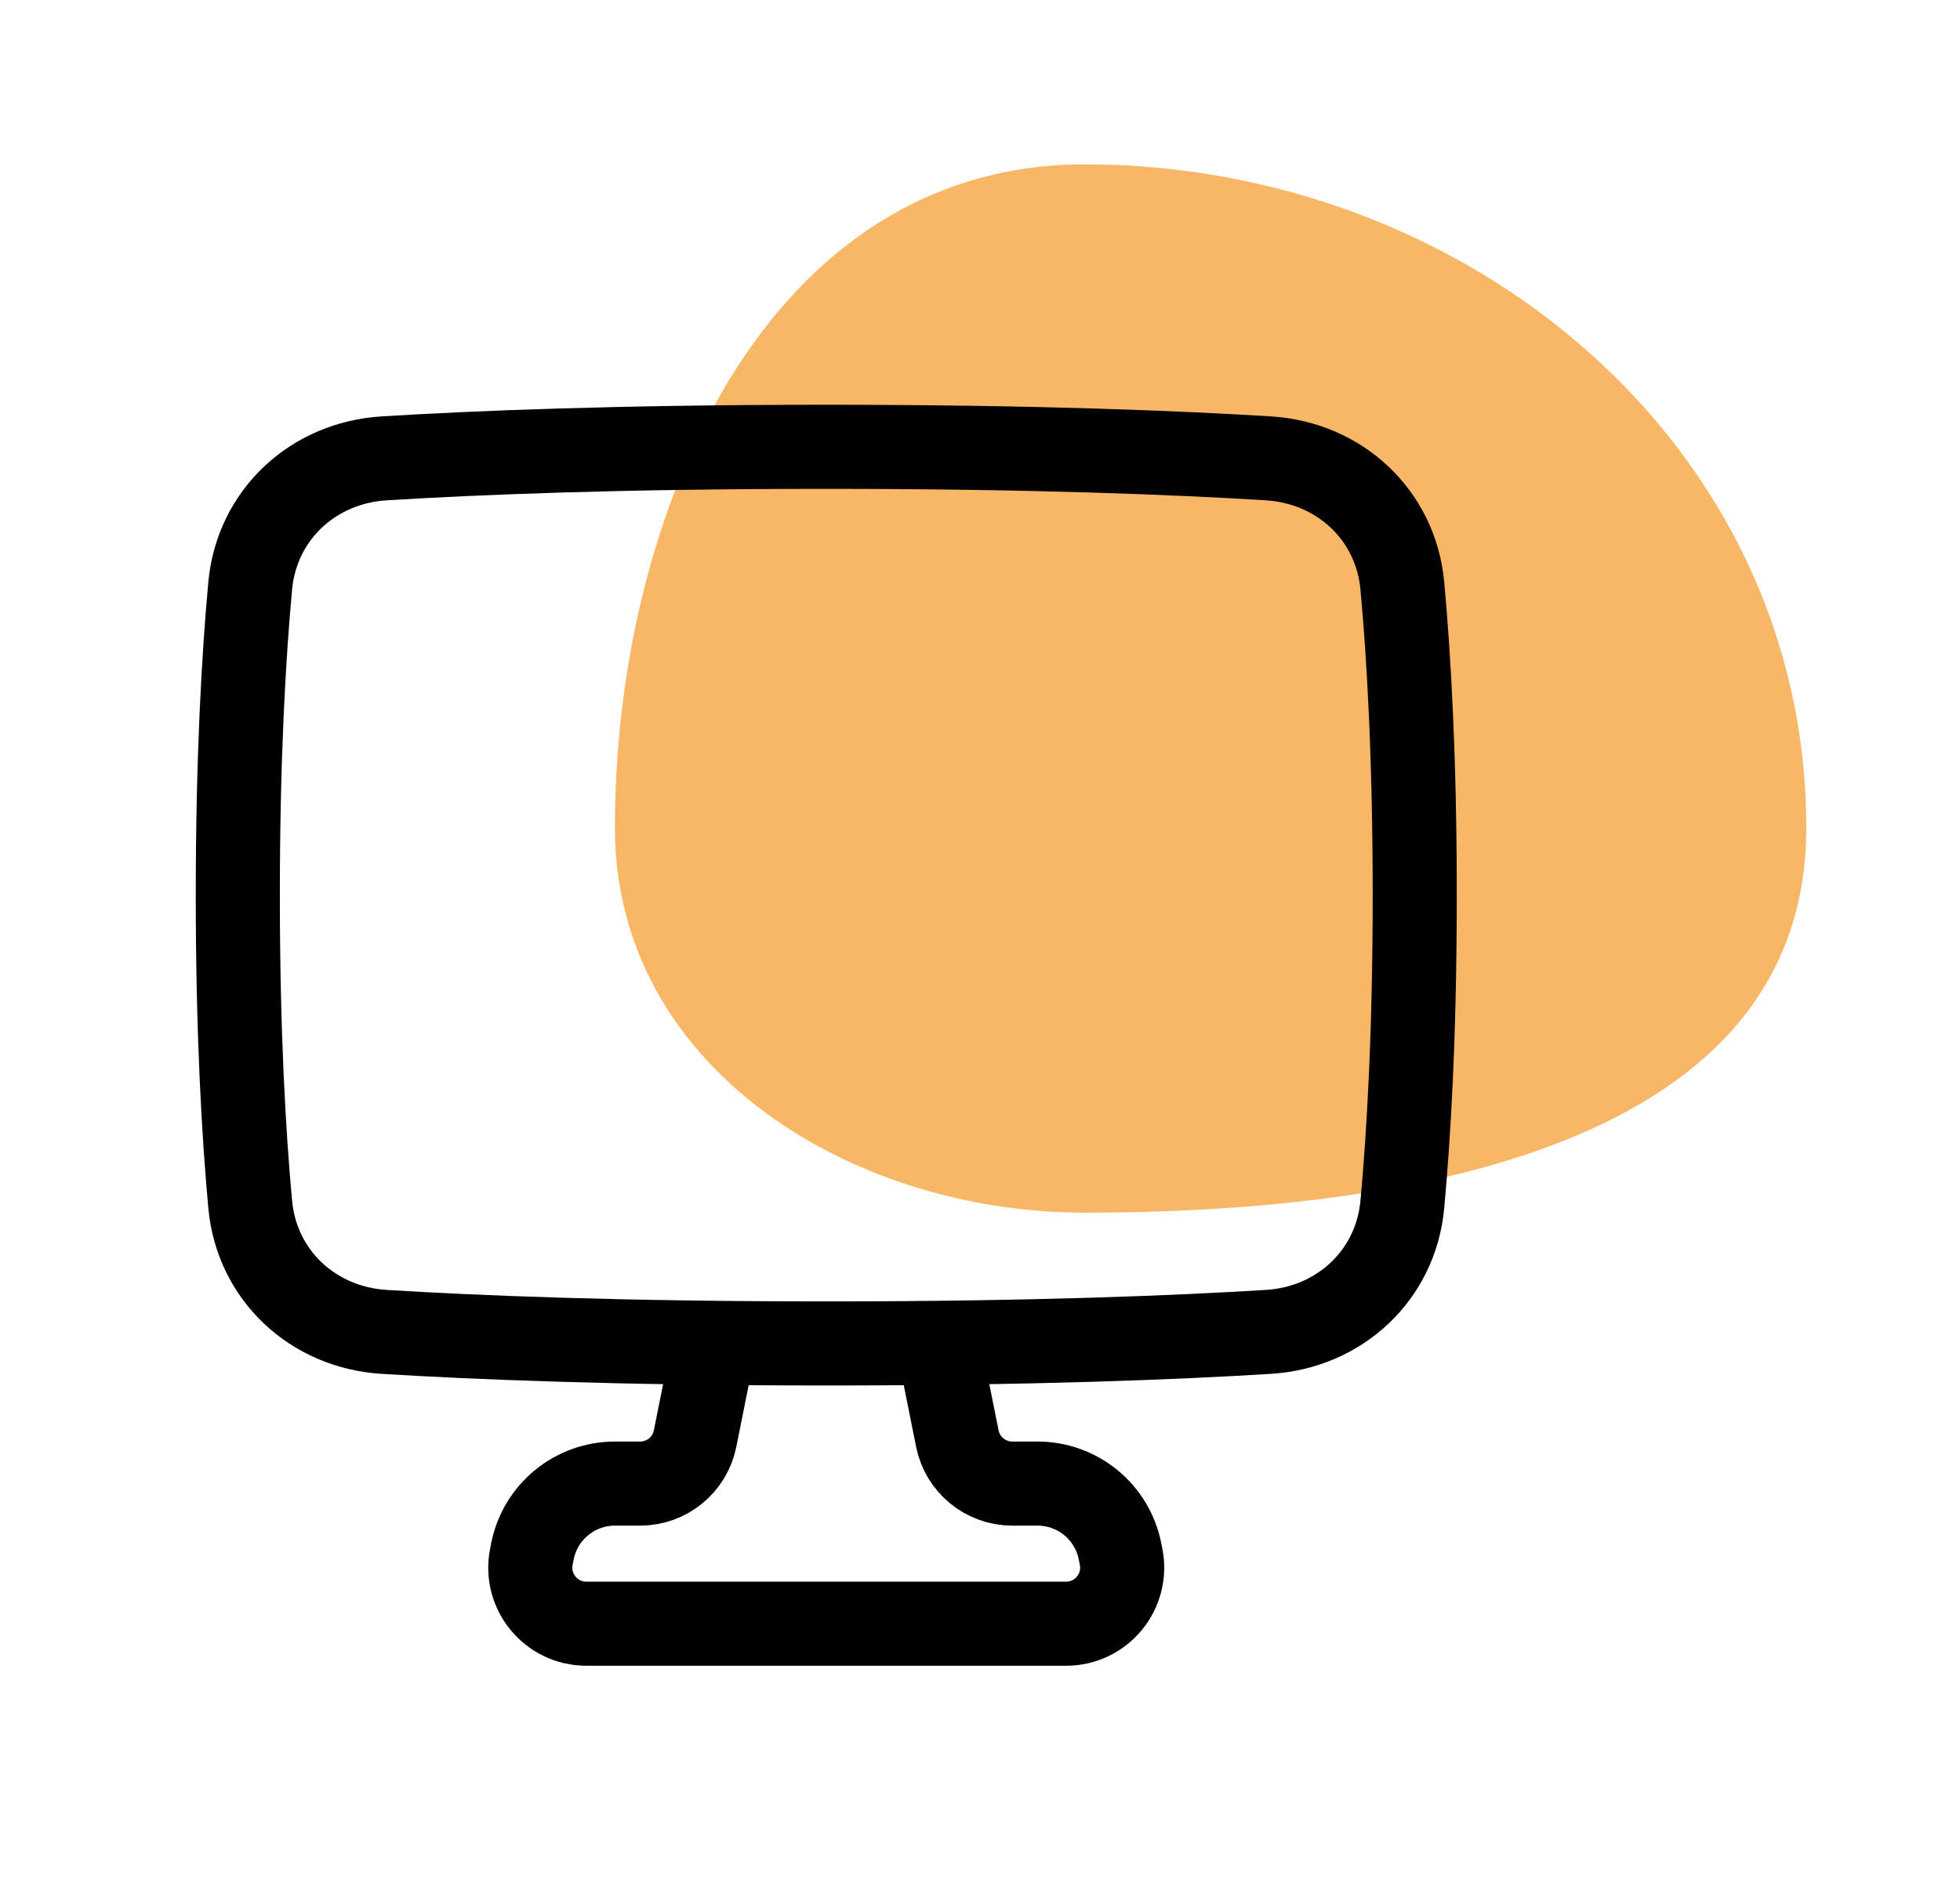
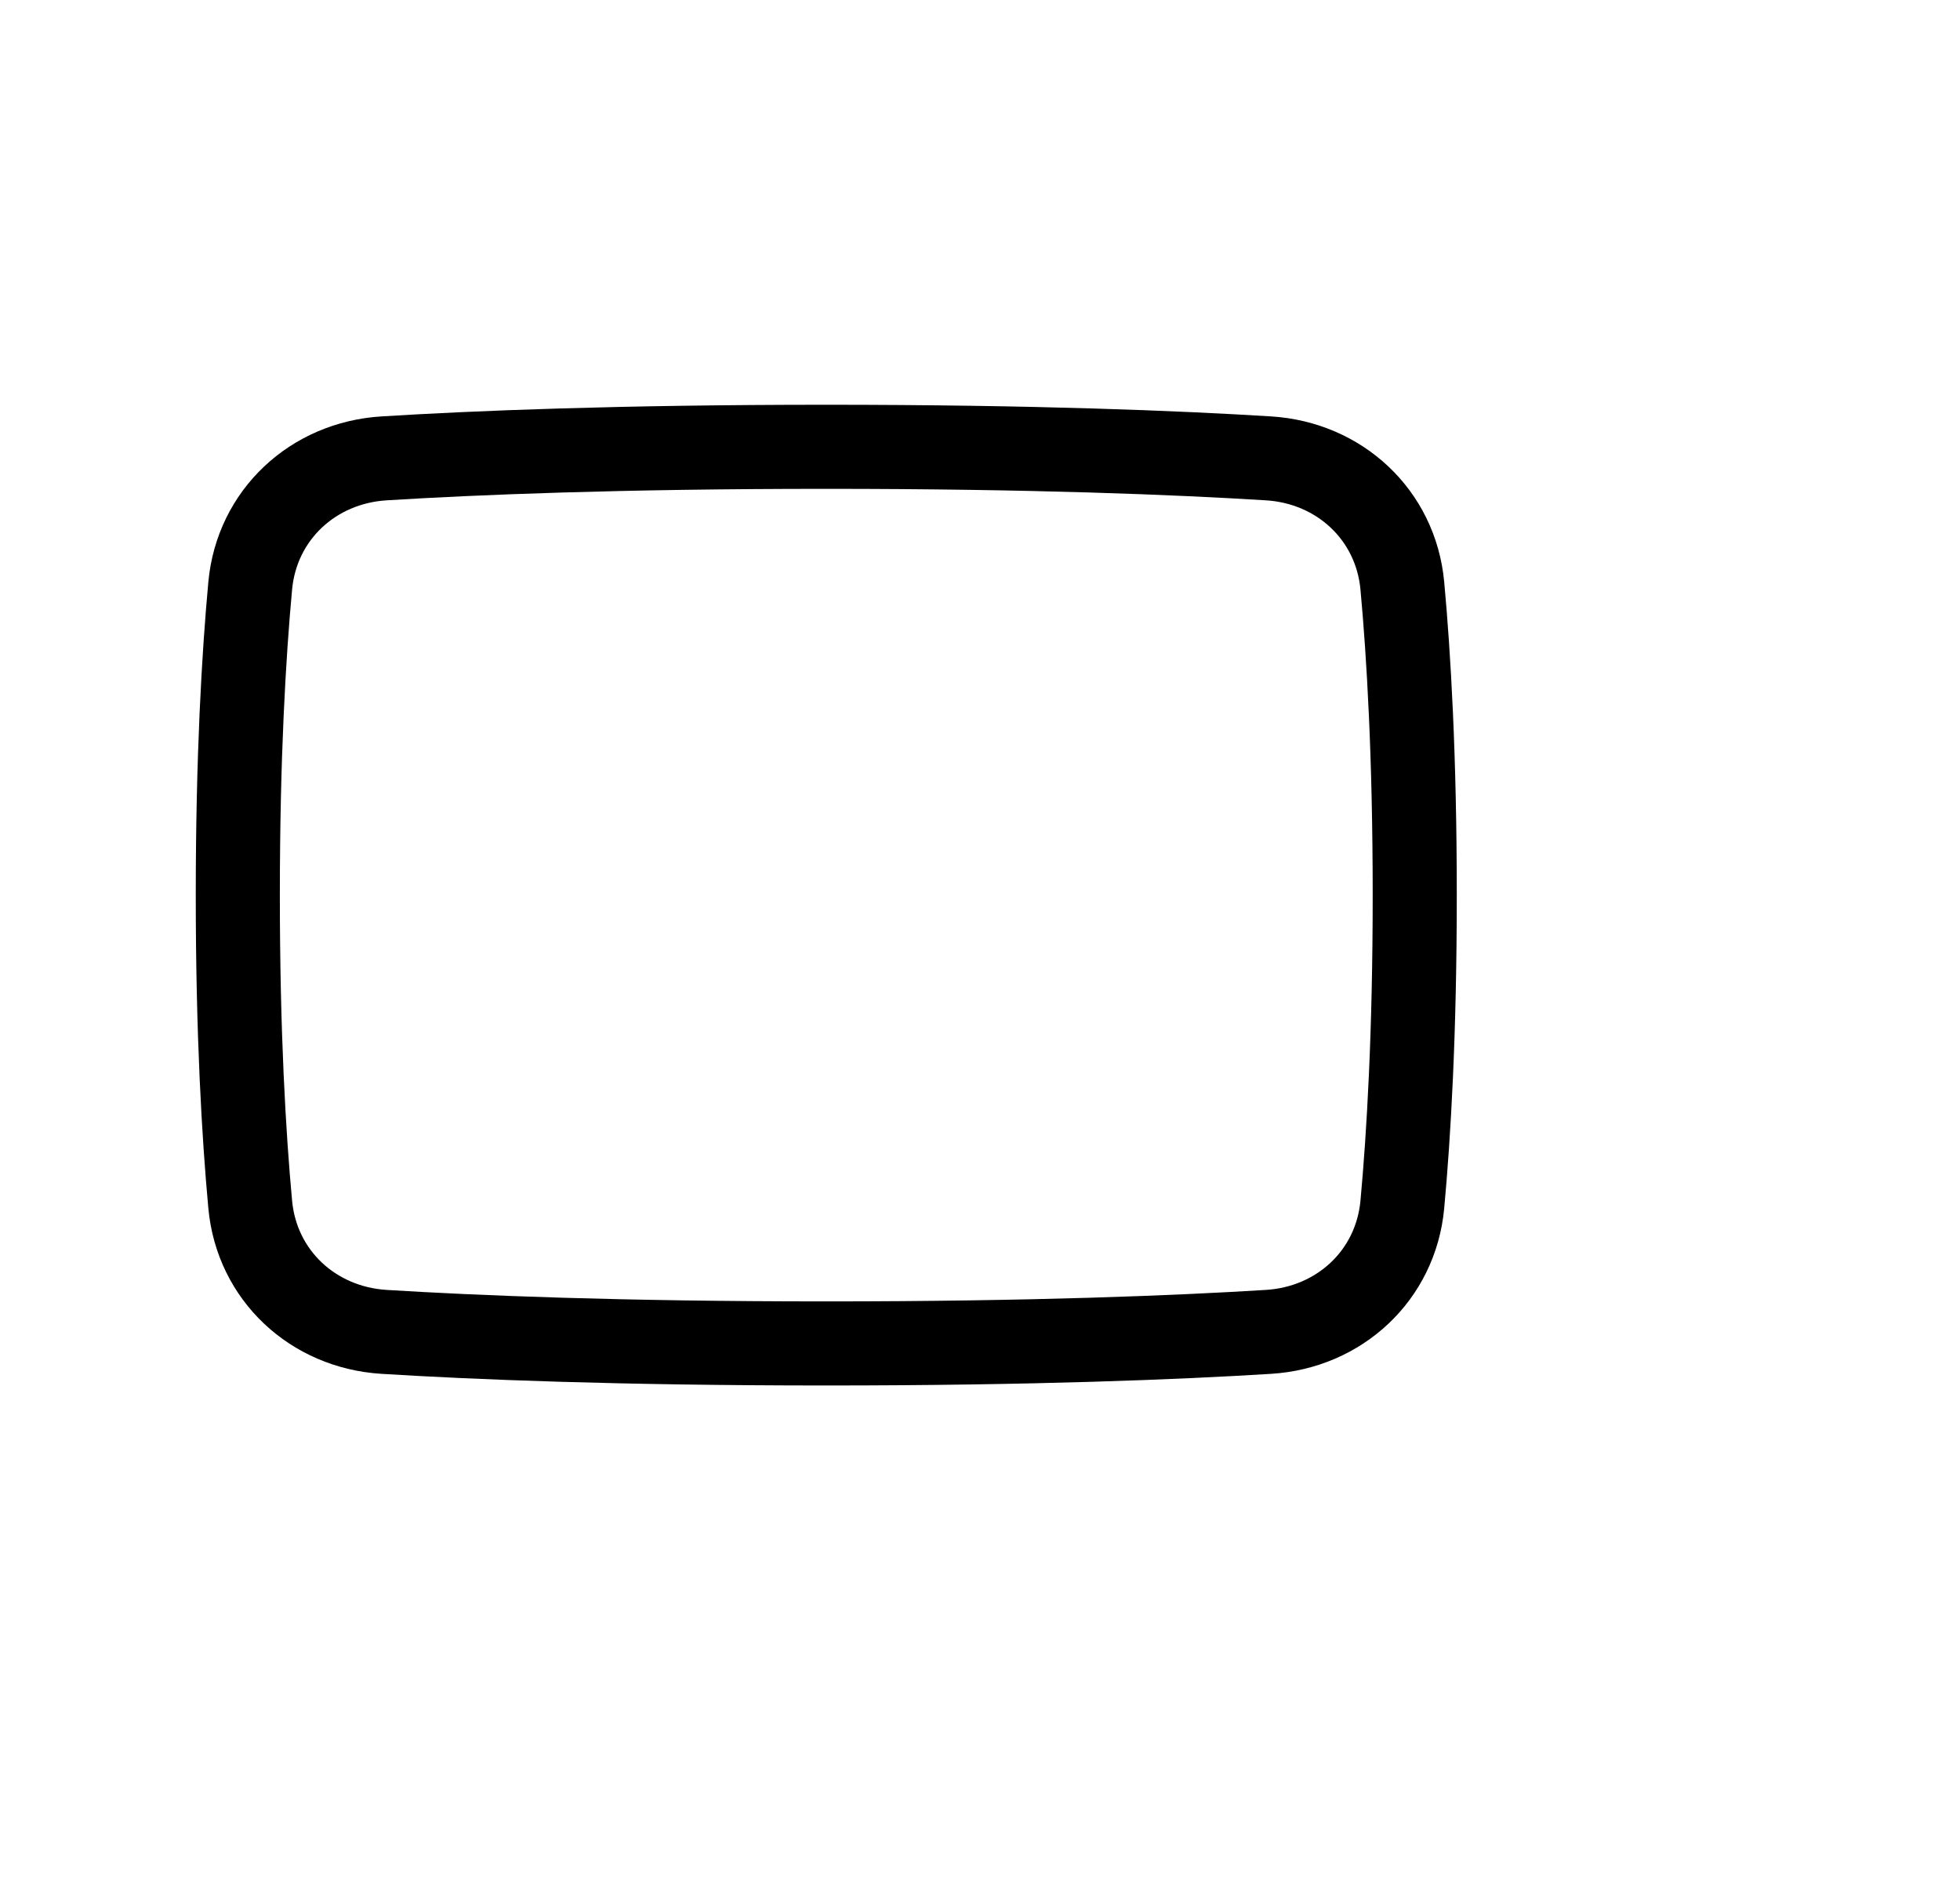
<svg xmlns="http://www.w3.org/2000/svg" width="51" height="49" viewBox="0 0 51 49" fill="none">
  <g filter="url(#filter0_d_180_123)">
-     <path opacity="0.6" fill-rule="evenodd" clip-rule="evenodd" d="M28.231 0.277C19.977 0.277 16 9.275 16 17.543C16 23.723 22.062 27.557 28.231 27.557C36.536 27.557 47 25.862 47 17.543C47 7.575 38.183 0.277 28.231 0.277Z" fill="#F18800" />
-     <path d="M24.415 30.961L24.91 33.434C25.046 34.116 25.645 34.607 26.34 34.607H26.997C28.04 34.607 28.938 35.343 29.142 36.365L29.171 36.508C29.351 37.411 28.661 38.253 27.741 38.253H15.257C14.336 38.253 13.646 37.411 13.827 36.508L13.855 36.365C14.06 35.343 14.957 34.607 16 34.607H16.657C17.352 34.607 17.951 34.116 18.087 33.434L18.582 30.961" stroke="black" stroke-width="2.188" stroke-linecap="round" stroke-linejoin="round" />
    <path d="M6.511 27.347C6.683 29.19 8.145 30.544 9.992 30.659C12.344 30.805 16.108 30.96 21.5 30.96C26.892 30.96 30.656 30.805 33.008 30.659C34.855 30.544 36.317 29.19 36.489 27.347C36.656 25.541 36.812 22.893 36.812 19.294C36.812 15.694 36.656 13.046 36.489 11.24C36.317 9.397 34.855 8.043 33.008 7.928C30.656 7.782 26.892 7.627 21.5 7.627C16.108 7.627 12.344 7.782 9.992 7.928C8.145 8.043 6.683 9.397 6.511 11.24C6.344 13.046 6.188 15.694 6.188 19.294C6.188 22.893 6.344 25.541 6.511 27.347Z" stroke="black" stroke-width="2.188" stroke-linejoin="round" />
  </g>
  <defs>
    <filter id="filter0_d_180_123" x="0" y="0.277" width="51" height="48.16" filterUnits="userSpaceOnUse" color-interpolation-filters="sRGB">
      <feFlood flood-opacity="0" result="BackgroundImageFix" />
      <feColorMatrix in="SourceAlpha" type="matrix" values="0 0 0 0 0 0 0 0 0 0 0 0 0 0 0 0 0 0 127 0" result="hardAlpha" />
      <feOffset dy="4" />
      <feGaussianBlur stdDeviation="2" />
      <feComposite in2="hardAlpha" operator="out" />
      <feColorMatrix type="matrix" values="0 0 0 0 0 0 0 0 0 0 0 0 0 0 0 0 0 0 0.25 0" />
      <feBlend mode="normal" in2="BackgroundImageFix" result="effect1_dropShadow_180_123" />
      <feBlend mode="normal" in="SourceGraphic" in2="effect1_dropShadow_180_123" result="shape" />
    </filter>
  </defs>
</svg>